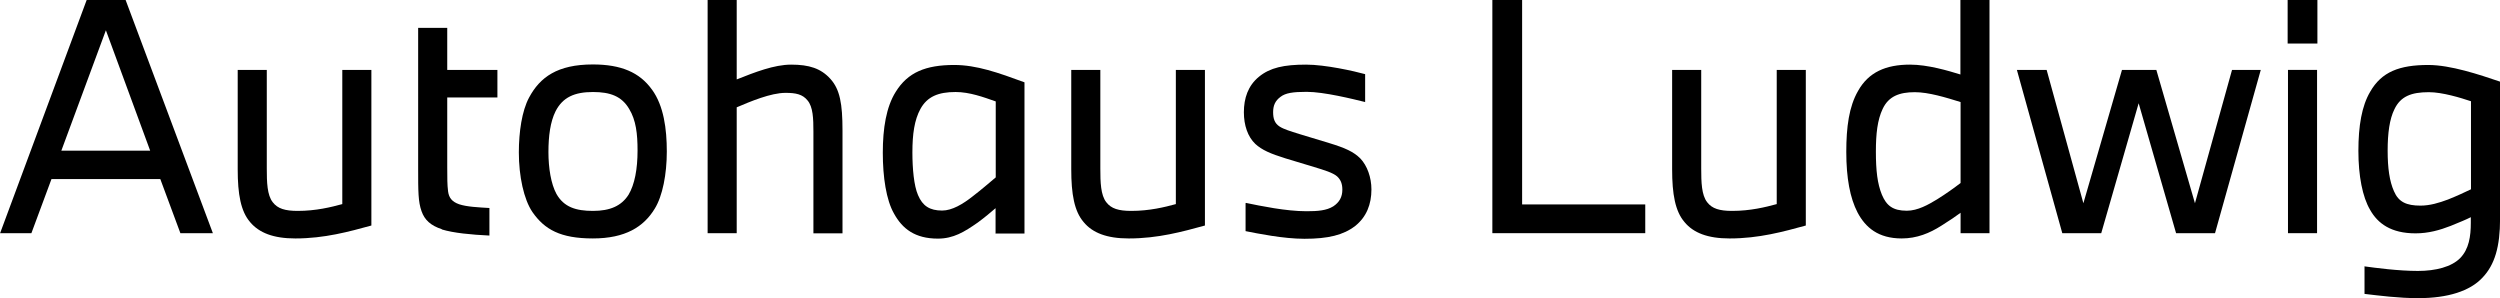
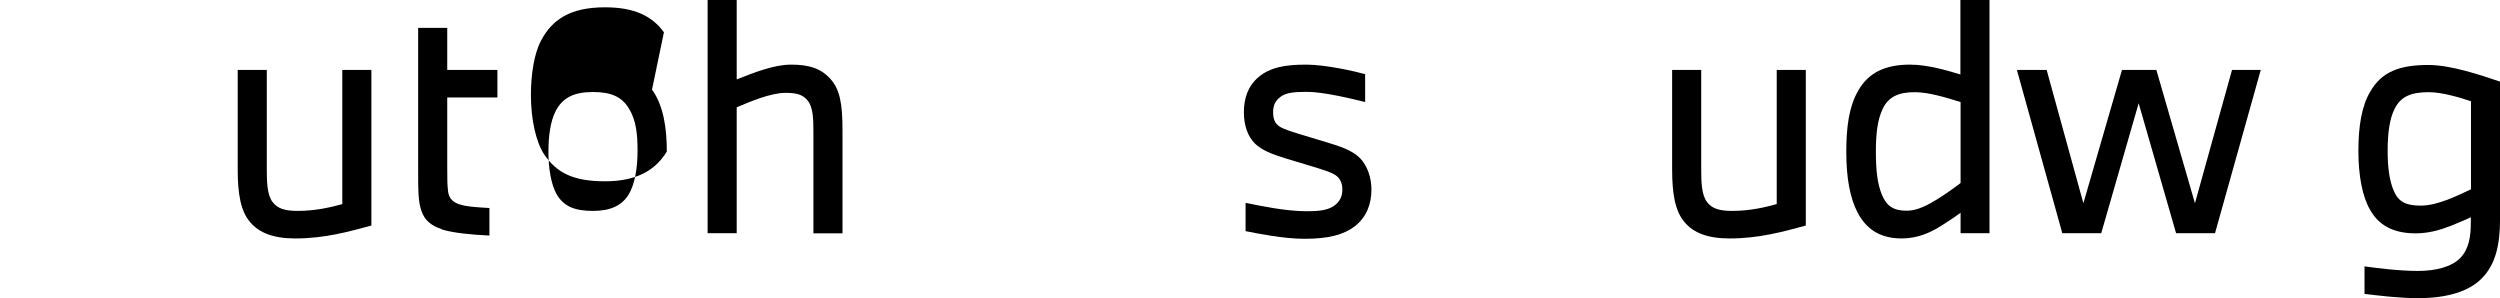
<svg xmlns="http://www.w3.org/2000/svg" id="Ebene_1" width="51.85mm" height="6.18mm" viewBox="0 0 146.98 17.52">
-   <path d="m0,13.71L5.09,0h2.29l5.13,13.71h-1.91l-1.18-3.18H3.02l-1.18,3.18H0Zm8.82-4.86L6.22,1.78l-2.62,7.08h5.22Z" />
  <path d="m17.36,14.02c-1.29,0-2.13-.33-2.66-.96-.55-.64-.73-1.64-.73-3.11v-5.84h1.71v5.8c0,.8.02,1.56.35,1.98.29.38.73.51,1.47.51,1.07,0,1.96-.22,2.62-.4v-7.89h1.71v9.15c-1.31.36-2.76.76-4.47.76Z" />
  <path d="m25.98,13.48c-.67-.22-1.02-.55-1.2-1.06-.2-.56-.2-1.16-.2-2.55V1.64h1.71v2.47h2.95v1.62h-2.95v4.11c0,.64,0,1.02.05,1.42.05.36.22.6.65.75.45.15,1.11.18,1.78.22v1.62c-1.07-.05-2.11-.15-2.8-.36Z" />
-   <path d="m38.33,5.27c.69.95.87,2.31.87,3.64s-.25,2.62-.71,3.36c-.65,1.07-1.73,1.75-3.64,1.75s-2.84-.53-3.55-1.55c-.51-.75-.8-2.11-.8-3.51,0-1.2.18-2.44.6-3.22.64-1.2,1.67-1.95,3.75-1.95,1.67,0,2.75.47,3.47,1.47Zm-5.67,1.27c-.31.62-.42,1.46-.42,2.4s.15,1.87.47,2.46c.44.78,1.15,1,2.15,1s1.67-.29,2.09-.95c.36-.6.53-1.51.53-2.6,0-.98-.09-1.78-.49-2.44-.44-.75-1.11-1-2.13-1-1.09,0-1.78.31-2.2,1.13Z" />
+   <path d="m38.33,5.27c.69.95.87,2.31.87,3.64c-.65,1.07-1.73,1.75-3.64,1.75s-2.84-.53-3.55-1.55c-.51-.75-.8-2.11-.8-3.51,0-1.2.18-2.44.6-3.22.64-1.2,1.67-1.95,3.75-1.95,1.67,0,2.75.47,3.47,1.47Zm-5.67,1.27c-.31.62-.42,1.46-.42,2.4s.15,1.87.47,2.46c.44.78,1.15,1,2.15,1s1.67-.29,2.09-.95c.36-.6.53-1.51.53-2.6,0-.98-.09-1.78-.49-2.44-.44-.75-1.11-1-2.13-1-1.09,0-1.78.31-2.2,1.13Z" />
  <path d="m41.6,13.71V0h1.71v4.67c1.06-.42,2.2-.87,3.2-.87,1.06,0,1.75.22,2.31.84.56.62.71,1.47.71,3.02v6.06h-1.71v-5.98c0-.76-.02-1.46-.35-1.84-.29-.36-.69-.44-1.29-.44-.87,0-2.07.51-2.87.85v7.4h-1.71Z" />
-   <path d="m58.53,13.71v-1.47c-.29.25-.62.53-1.04.84-.8.56-1.44.95-2.35.95-1.35,0-2.09-.58-2.58-1.47-.46-.8-.66-2.15-.66-3.58s.2-2.69.76-3.58c.71-1.15,1.77-1.58,3.44-1.58,1.31,0,2.58.45,4.13,1.02v8.89h-1.71Zm0-7.75c-.71-.25-1.53-.55-2.35-.55-1.02,0-1.67.27-2.07,1-.35.64-.47,1.47-.47,2.55,0,.96.09,1.96.33,2.51.27.64.69.91,1.42.91.58,0,1.22-.38,1.8-.84.47-.36.96-.78,1.35-1.11v-4.47Z" />
-   <path d="m66.36,14.02c-1.29,0-2.13-.33-2.65-.96-.55-.64-.73-1.64-.73-3.11v-5.84h1.71v5.8c0,.8.02,1.56.35,1.98.29.38.73.51,1.47.51,1.07,0,1.96-.22,2.62-.4v-7.89h1.71v9.15c-1.31.36-2.76.76-4.47.76Z" />
  <path d="m73.25,11.93c.87.18,2.36.49,3.56.49.67,0,1.18-.04,1.58-.29.36-.24.53-.55.53-.98,0-.33-.09-.58-.31-.78-.26-.22-.73-.36-1.35-.55l-1.69-.51c-.87-.27-1.38-.49-1.77-.85-.44-.42-.67-1.09-.67-1.86,0-.82.24-1.56.89-2.09.65-.53,1.46-.71,2.77-.71,1.13,0,2.82.38,3.47.56v1.64c-.73-.18-2.42-.6-3.44-.6-.82,0-1.24.07-1.53.29-.33.24-.44.53-.44.91s.09.65.38.84c.25.16.62.27,1.16.44l1.75.53c.95.29,1.44.51,1.84.91.4.42.65,1.11.65,1.82,0,.87-.29,1.62-.96,2.15-.69.53-1.58.75-2.98.75-1.24,0-2.75-.31-3.46-.45v-1.64Z" />
-   <path d="m87.74,13.71V0h1.75v12.02h7.24v1.69h-8.99Z" />
  <path d="m101.69,14.02c-1.29,0-2.13-.33-2.65-.96-.55-.64-.73-1.64-.73-3.11v-5.84h1.71v5.8c0,.8.02,1.56.35,1.98.29.38.73.51,1.47.51,1.07,0,1.96-.22,2.62-.4v-7.89h1.71v9.15c-1.31.36-2.76.76-4.47.76Z" />
  <path d="m115.27,13.71v-1.2c-.24.18-.66.47-1.13.76-.69.44-1.44.75-2.33.75-1.38,0-2.13-.64-2.6-1.53-.44-.85-.66-2.02-.66-3.56,0-1.46.16-2.66.69-3.58.62-1.11,1.64-1.55,3.06-1.55,1.04,0,2.25.36,2.96.58V0h1.71v13.71h-1.71Zm0-7.71c-.87-.27-1.88-.58-2.69-.58-.91,0-1.54.24-1.89.98-.31.65-.4,1.47-.4,2.51,0,1.13.09,1.89.35,2.53.27.65.65.95,1.47.95.64,0,1.27-.36,1.78-.67.56-.35,1-.67,1.38-.96v-4.75Z" />
  <path d="m121.25,13.71l-2.67-9.6h1.75l2.16,7.84,2.27-7.84h2.02l2.27,7.84,2.18-7.84h1.69l-2.69,9.6h-2.29l-2.2-7.64-2.2,7.64h-2.29Z" />
-   <path d="m134.5,2.56V0h1.75v2.56h-1.75Zm.02,11.15V4.11h1.71v9.6h-1.71Z" />
  <path d="m139.01,15.66c.65.09,2,.27,3.15.27,1.05,0,1.98-.24,2.49-.76.51-.53.62-1.27.62-2.07v-.33c-.25.13-.64.29-1.18.51-.64.25-1.31.44-2.07.44-1.44,0-2.22-.58-2.67-1.38-.45-.76-.69-2-.69-3.47s.2-2.64.69-3.47c.67-1.18,1.73-1.58,3.42-1.58,1.31,0,2.98.56,4.22.98v8.06c0,1.64-.31,2.71-1.04,3.47-.73.78-2.02,1.2-3.78,1.2-1.15,0-2.29-.15-3.15-.25v-1.6Zm6.26-9.71c-.6-.2-1.67-.53-2.47-.53-1.04,0-1.66.25-2.02,1-.29.58-.4,1.42-.4,2.44s.11,1.8.37,2.38c.27.64.74.85,1.56.85.55,0,1.09-.16,1.62-.36.55-.22.93-.4,1.35-.6v-5.18Z" />
</svg>